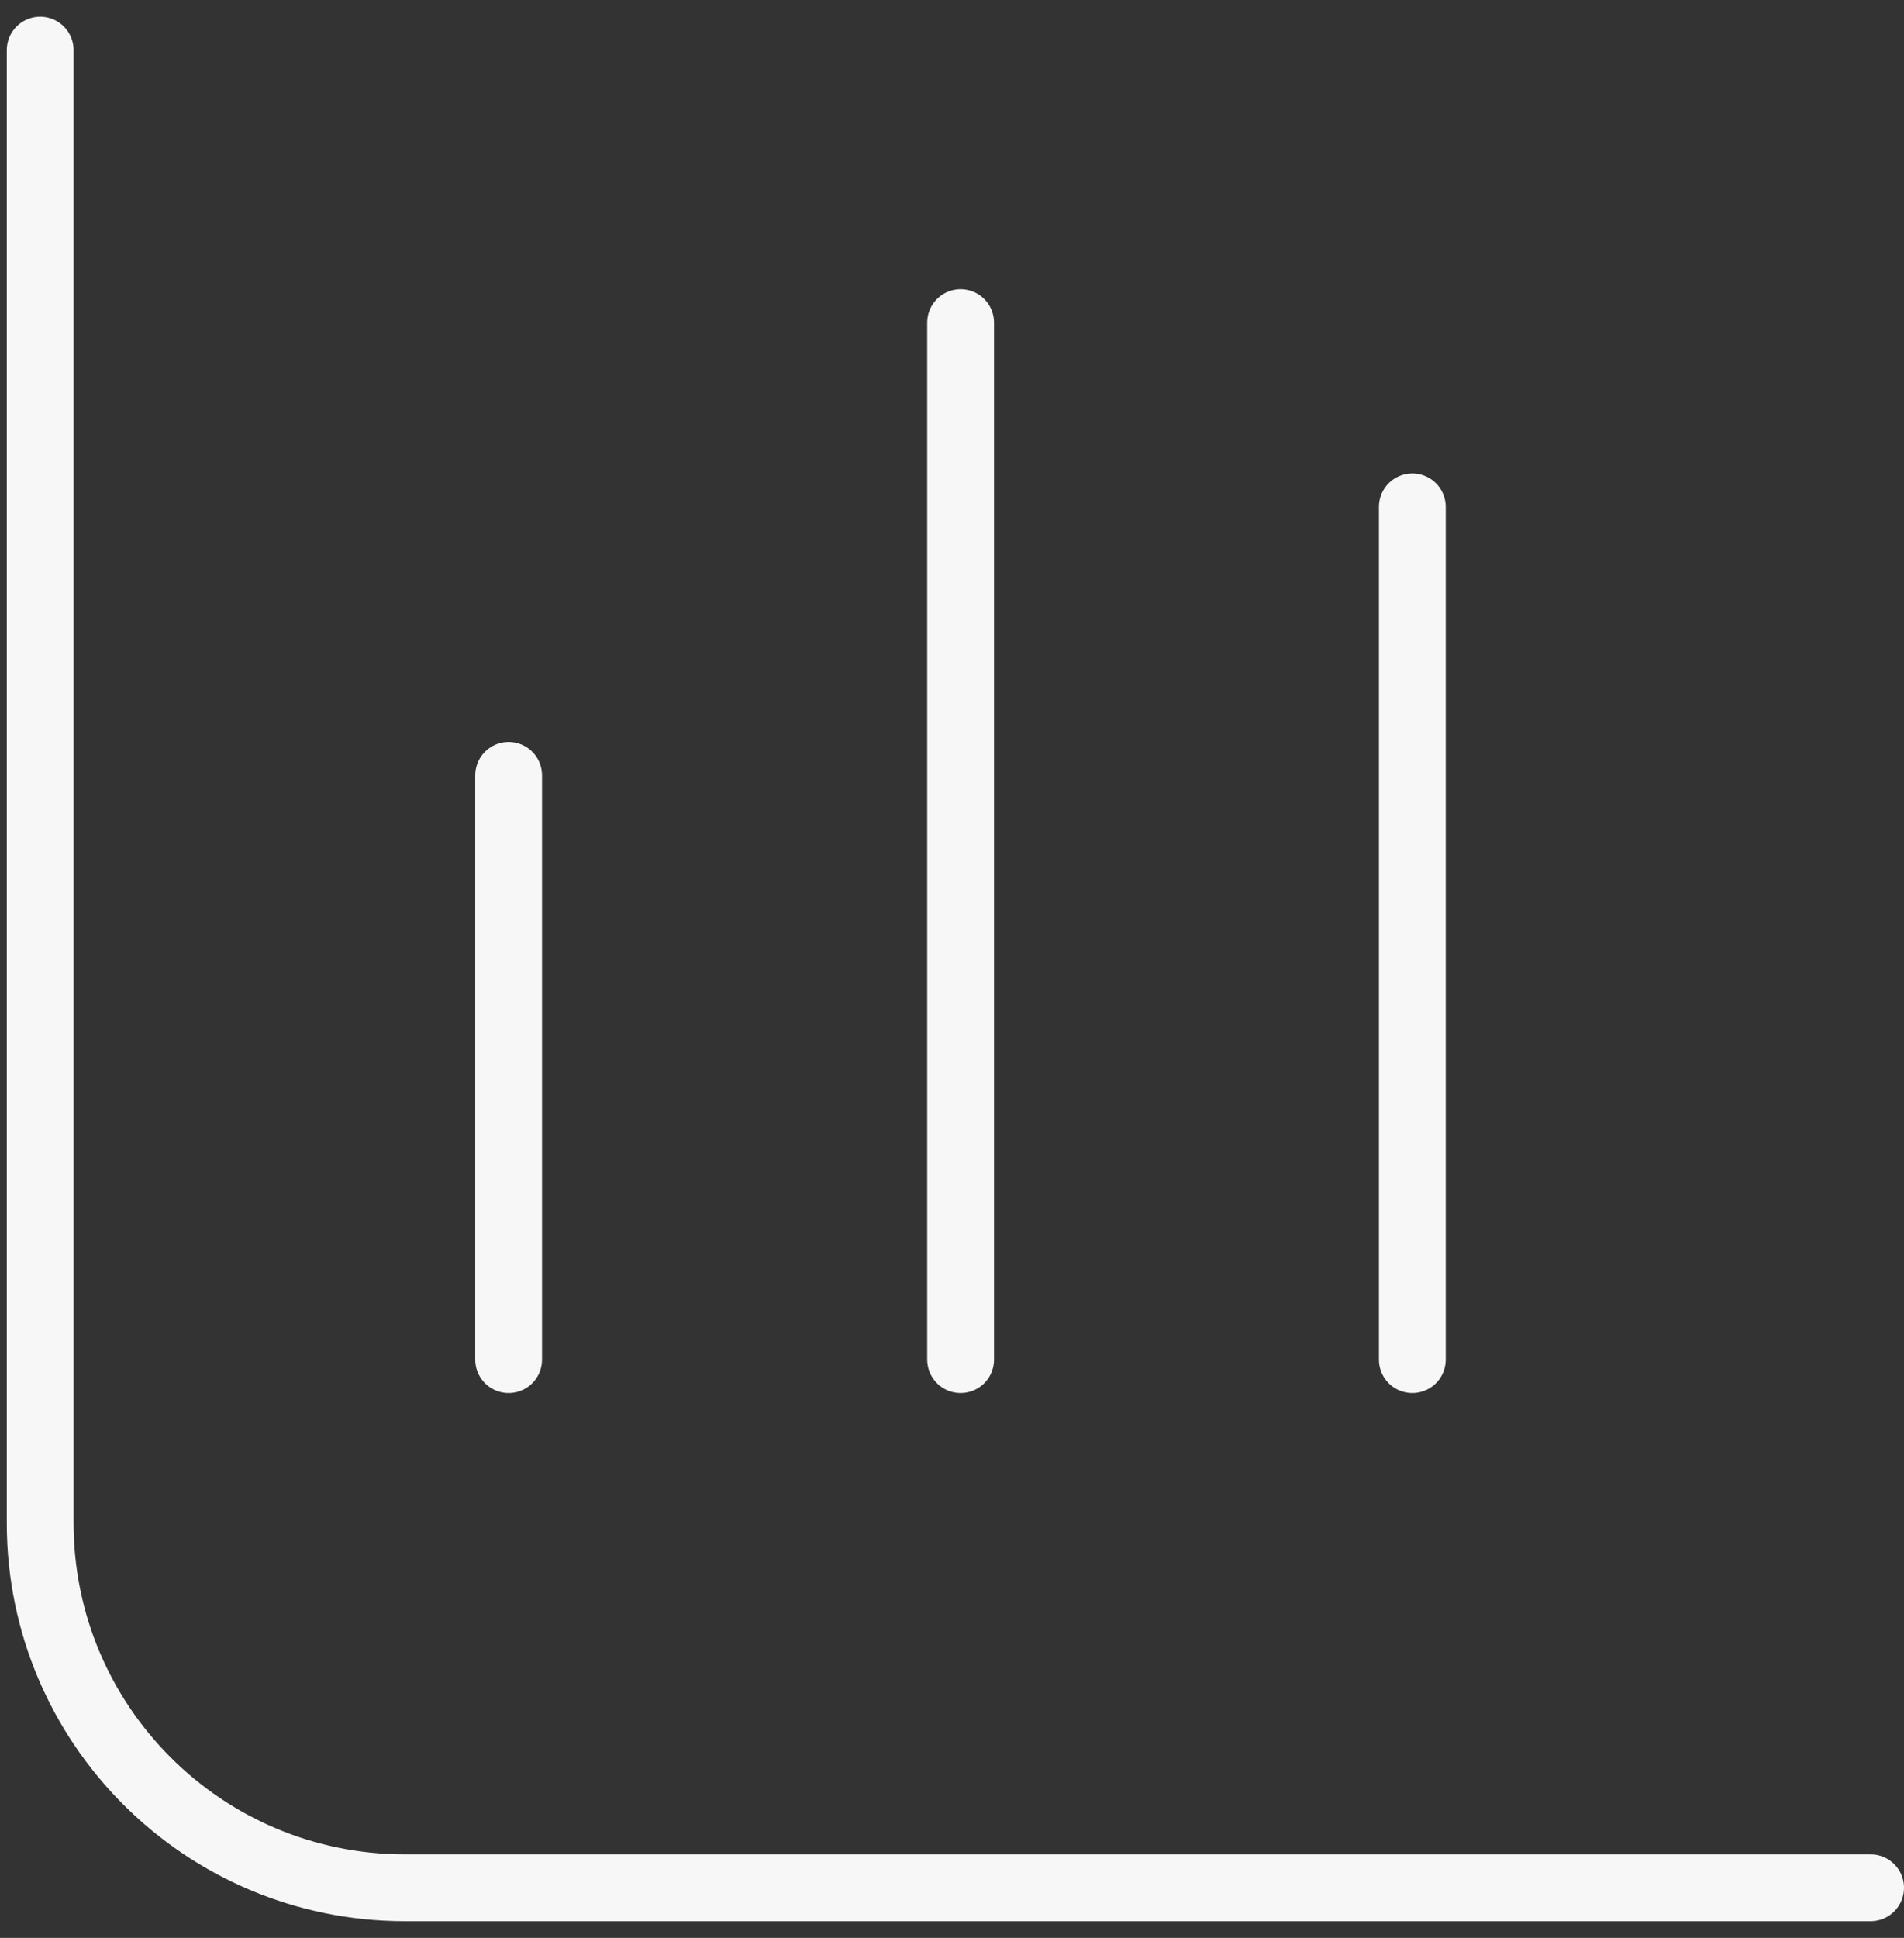
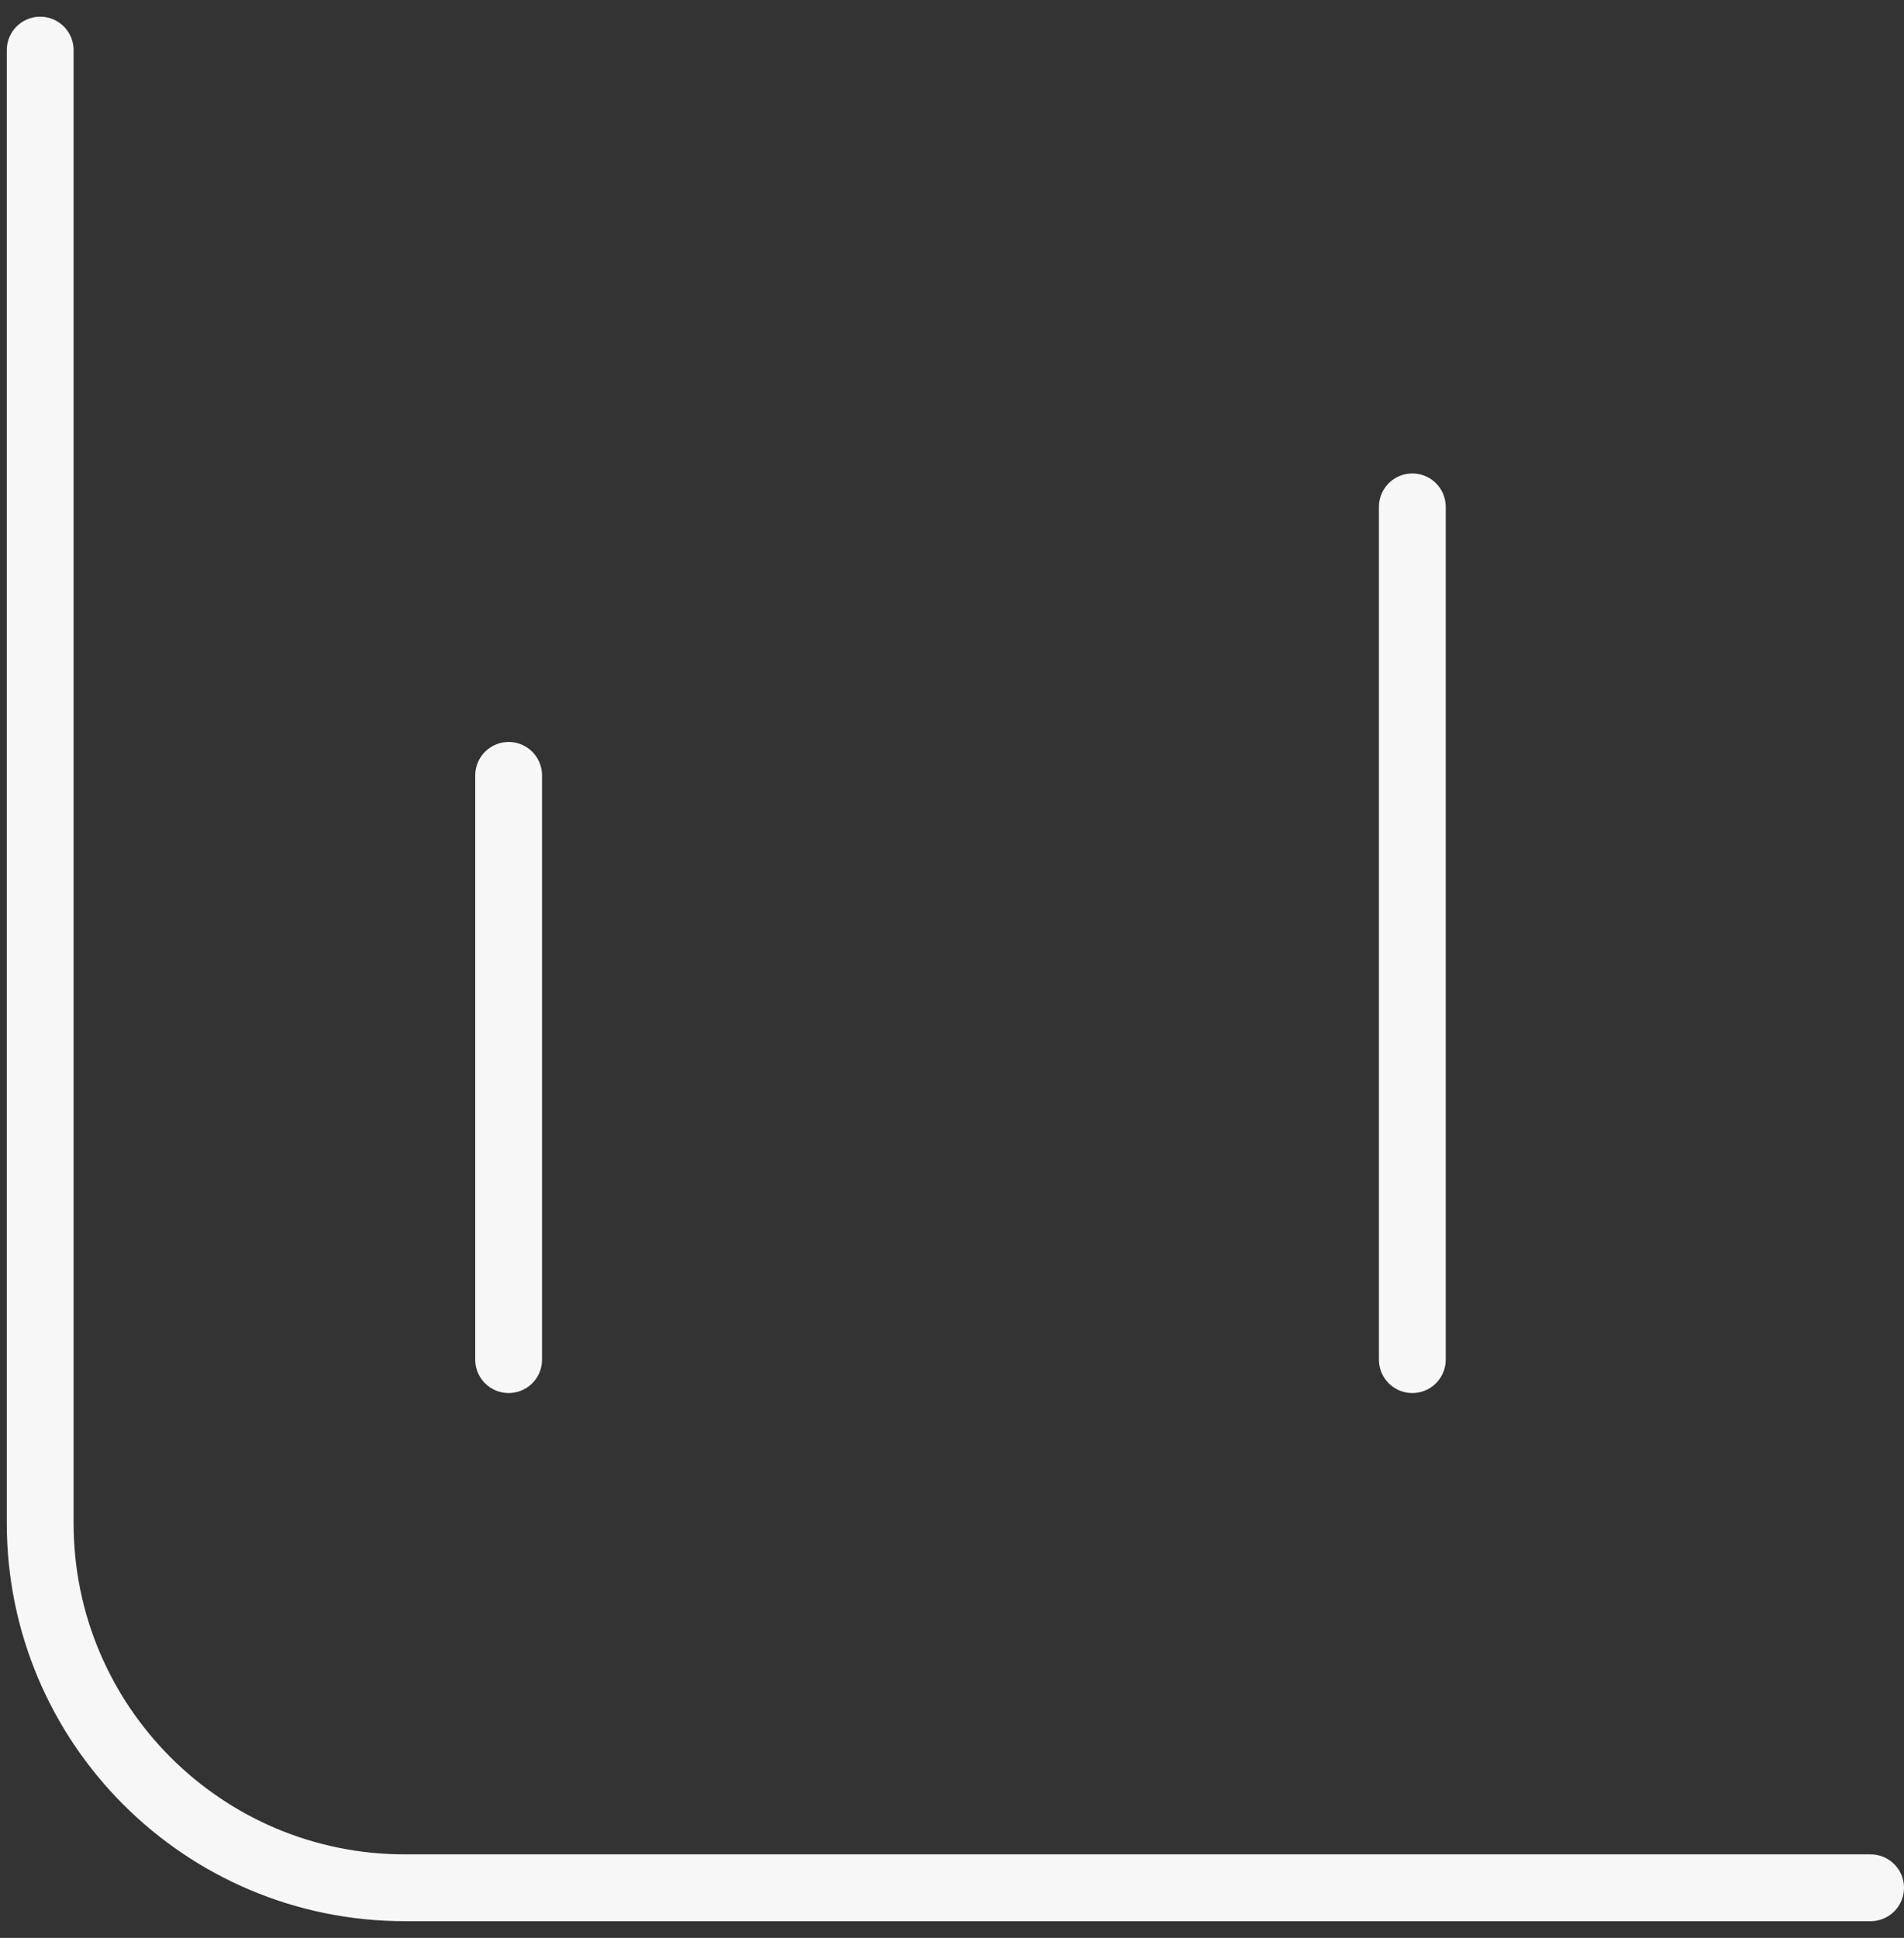
<svg xmlns="http://www.w3.org/2000/svg" width="57" height="58" viewBox="0 0 57 58" fill="none">
  <rect x="0" y="0" width="57" height="58" fill="#333333" stroke="none" />
  <path d="M56 56.5H12.119C6.089 56.5 1.203 51.614 1.203 45.584V1.5" stroke="#F7F7F7" stroke-width="2" stroke-linecap="round" stroke-linejoin="round" />
  <path d="M15.227 23.207V40.693" stroke="#F7F7F7" stroke-width="2" stroke-linecap="round" stroke-linejoin="round" />
-   <path d="M28.758 9.656V40.693" stroke="#F7F7F7" stroke-width="2" stroke-linecap="round" stroke-linejoin="round" />
  <path d="M42.281 15.17V40.693" stroke="#F7F7F7" stroke-width="2" stroke-linecap="round" stroke-linejoin="round" />
</svg>